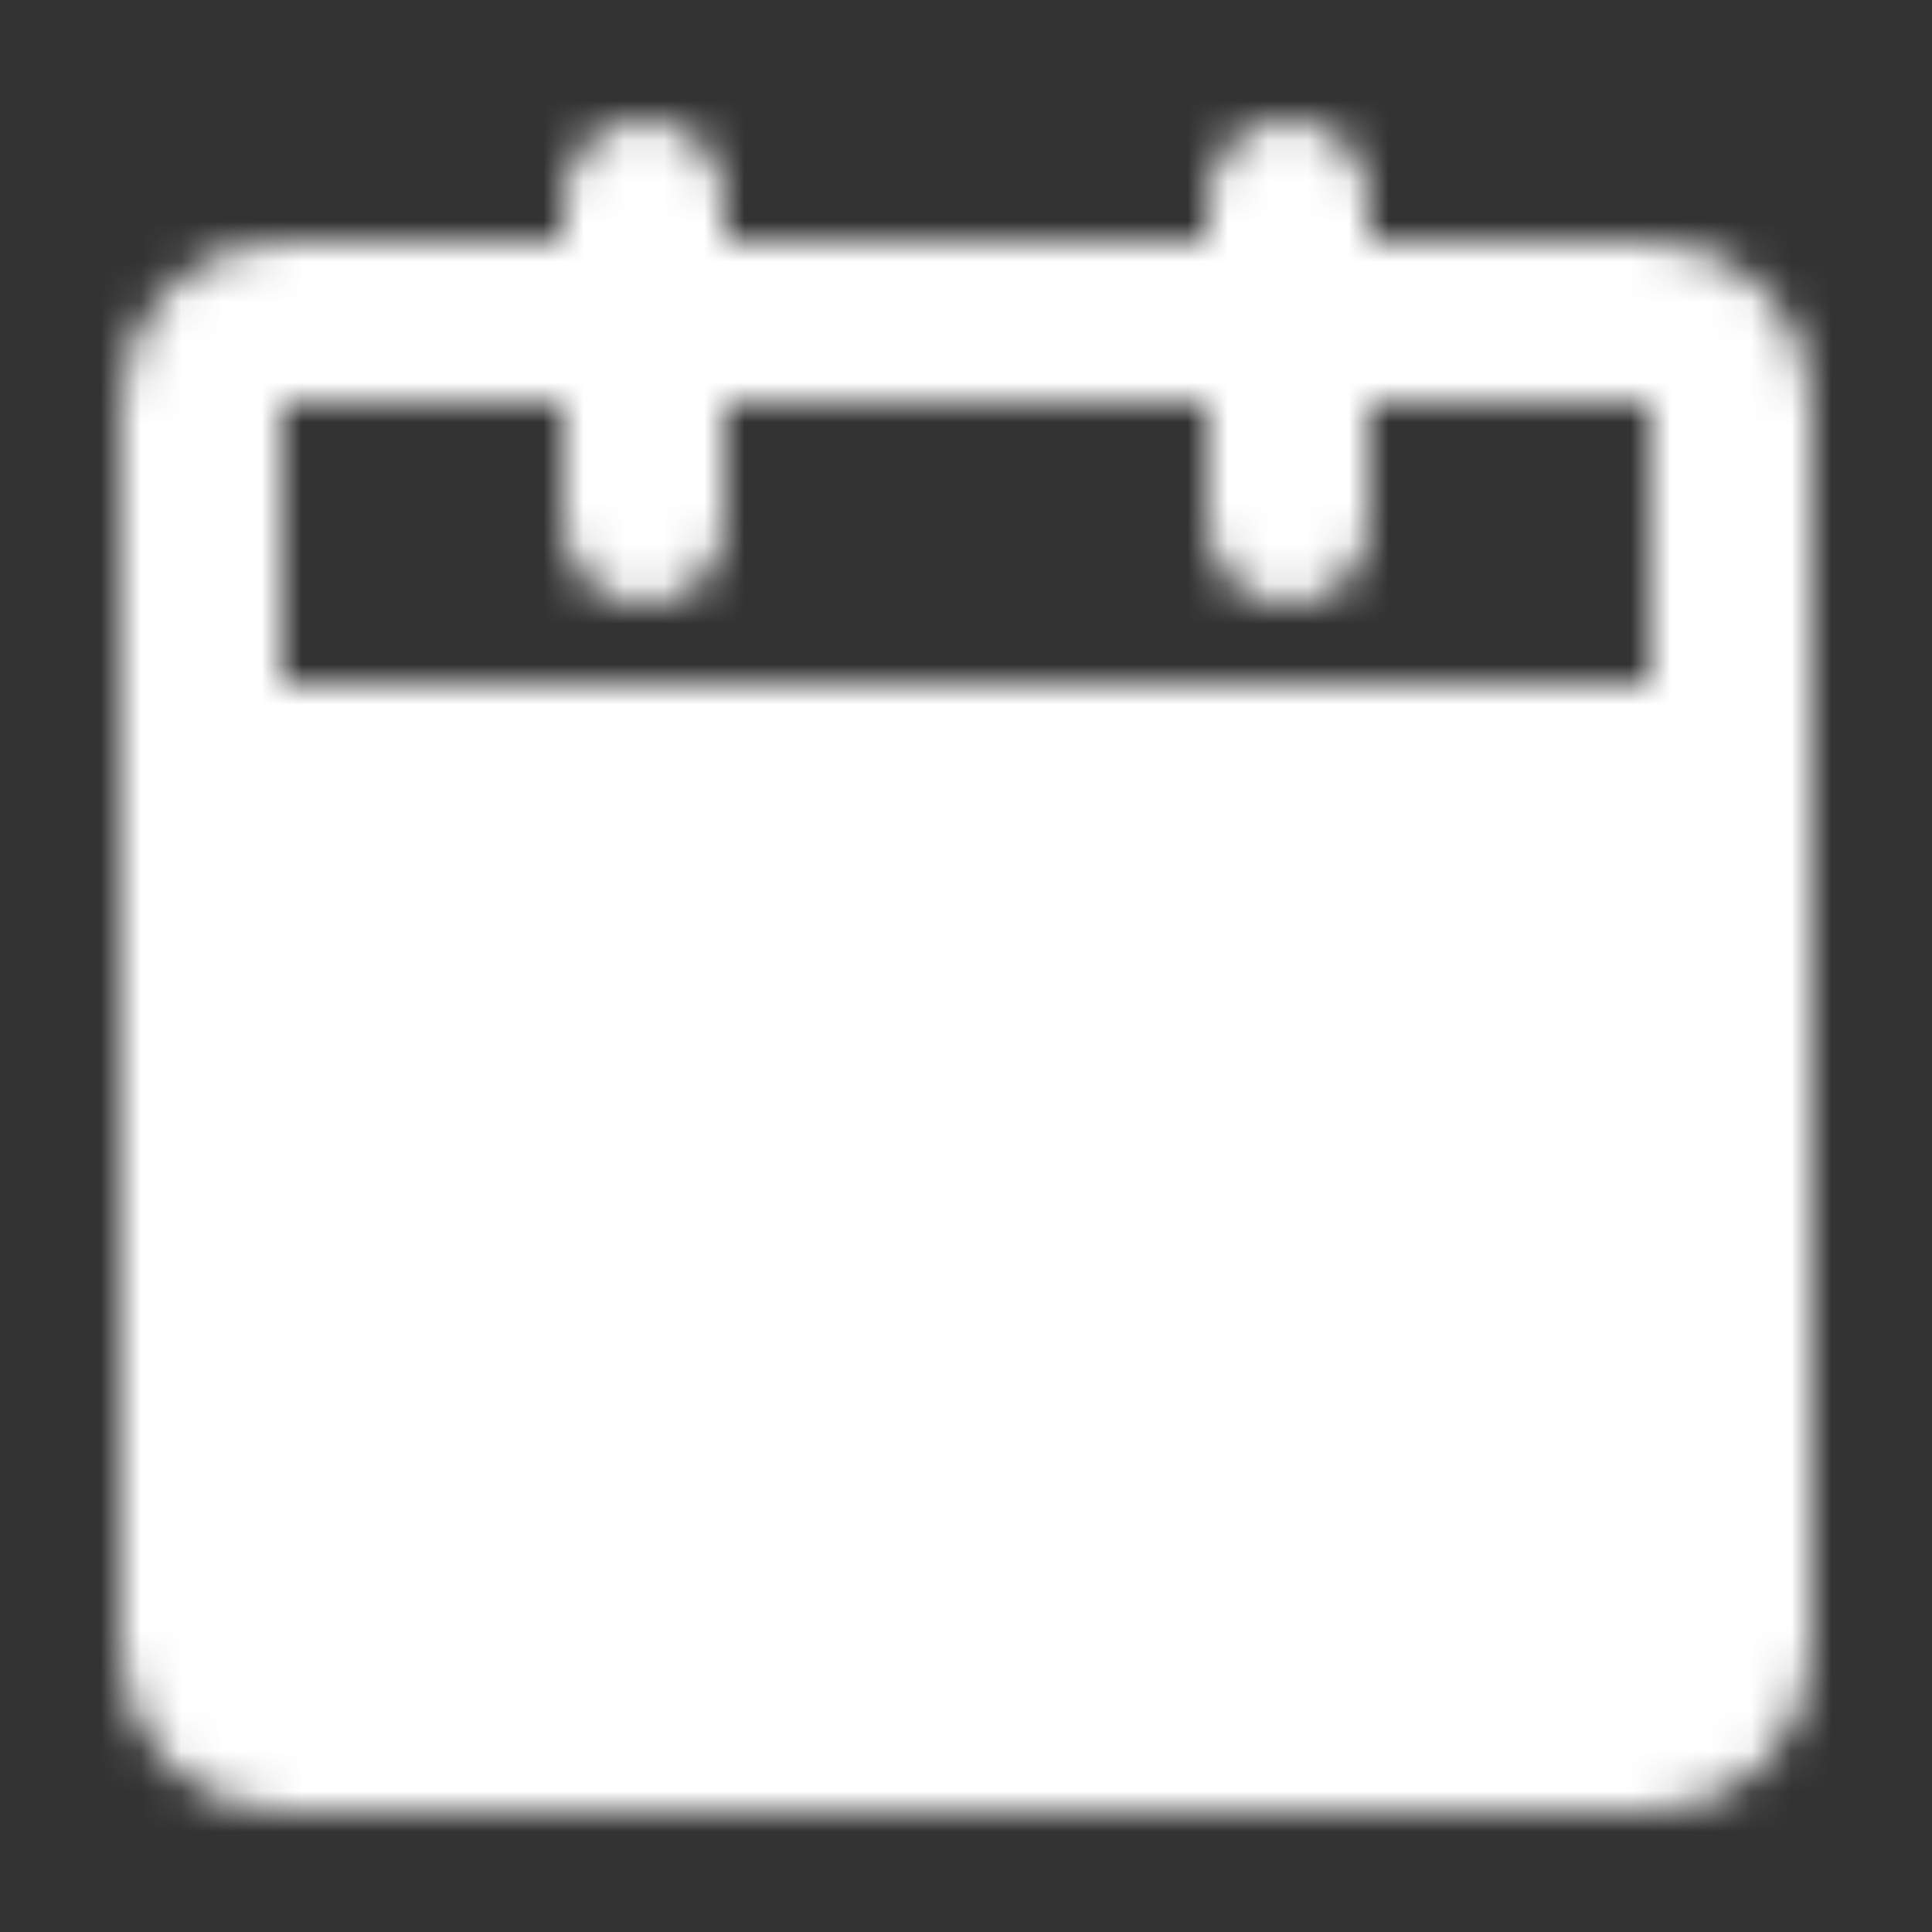
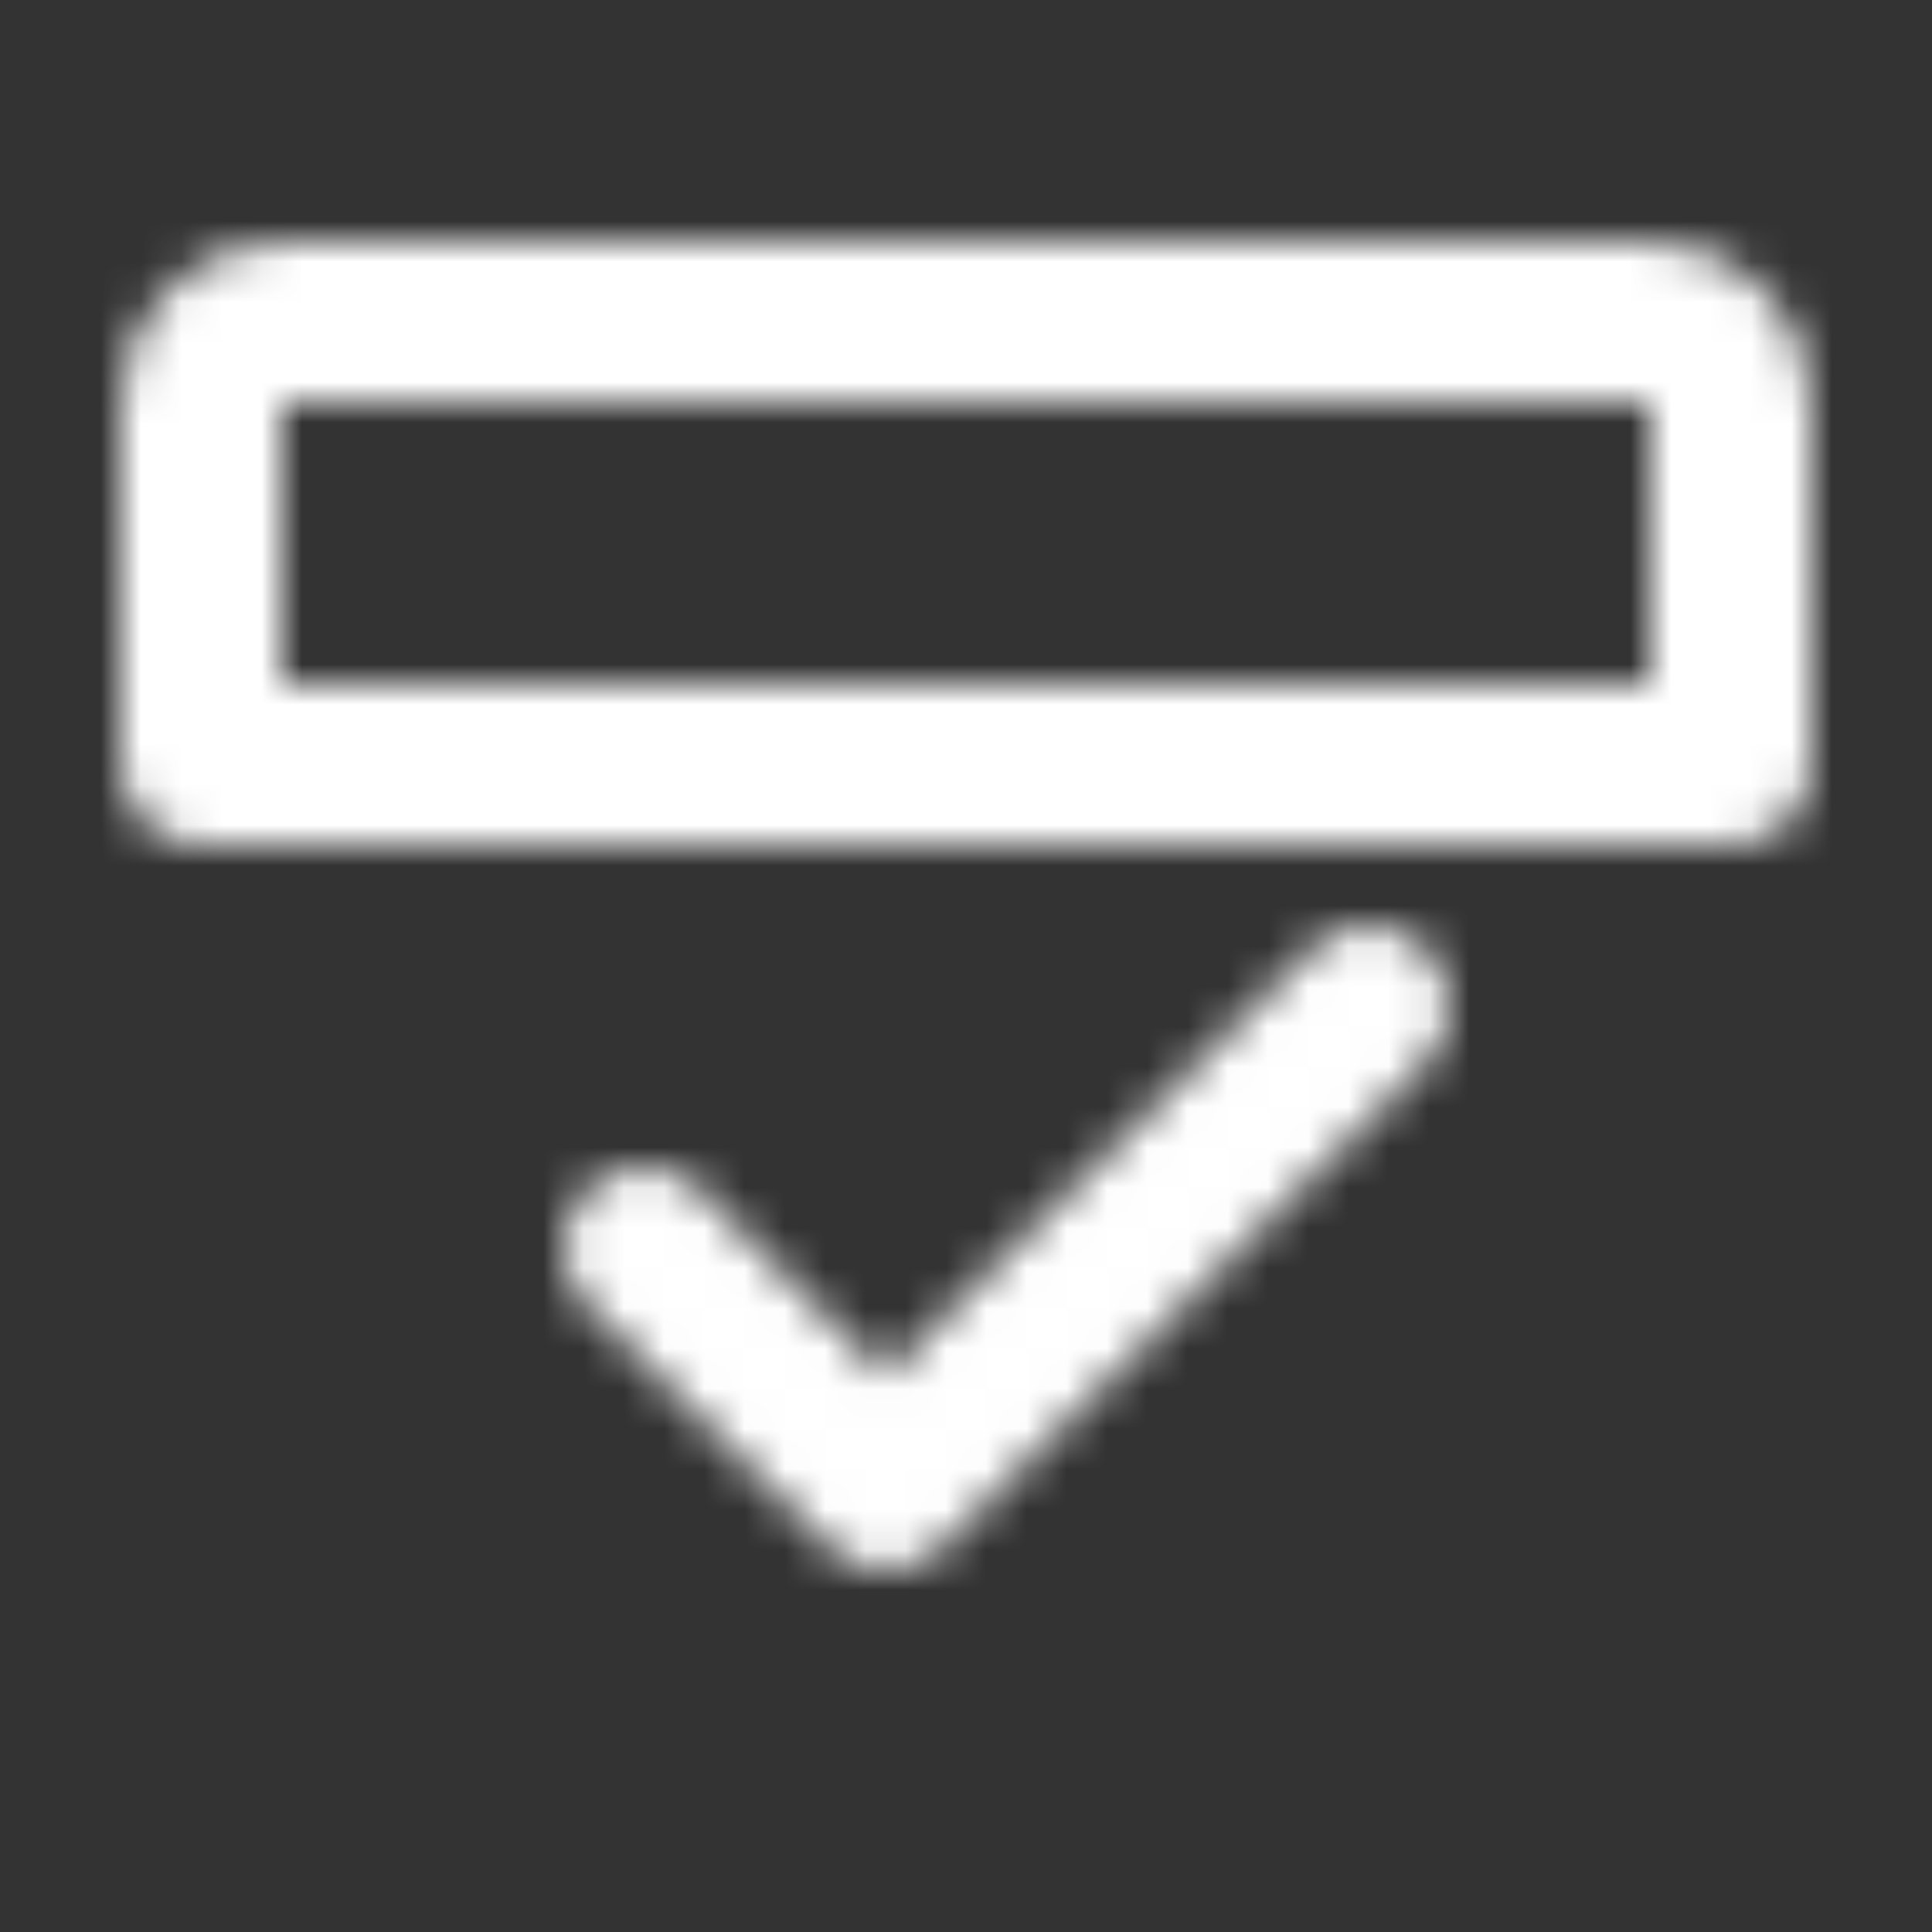
<svg xmlns="http://www.w3.org/2000/svg" width="48" height="48" viewBox="0 0 48 48" fill="none">
  <rect x="0" y="0" width="48" height="48" fill="#333333" stroke="none" />
  <mask id="mask0_4934_79535" style="mask-type:luminance" maskUnits="userSpaceOnUse" x="3" y="3" width="42" height="42">
-     <path d="M5 19H43V41C43 41.53 42.789 42.039 42.414 42.414C42.039 42.789 41.53 43 41 43H7C6.47 43 5.961 42.789 5.586 42.414C5.211 42.039 5 41.53 5 41V19Z" fill="white" stroke="white" stroke-width="4" stroke-linejoin="round" />
    <path d="M5 10C5 9.47 5.211 8.961 5.586 8.586C5.961 8.211 6.47 8 7 8H41C41.53 8 42.039 8.211 42.414 8.586C42.789 8.961 43 9.47 43 10V19H5V10Z" stroke="white" stroke-width="4" stroke-linejoin="round" />
    <path d="M16 31L22 37L34 25" stroke="black" stroke-width="4" stroke-linecap="round" stroke-linejoin="round" />
-     <path d="M16 5V13M32 5V13" stroke="white" stroke-width="4" stroke-linecap="round" />
  </mask>
  <g mask="url(#mask0_4934_79535)">
    <path d="M0 0H48V48H0V0Z" fill="white" />
  </g>
</svg>